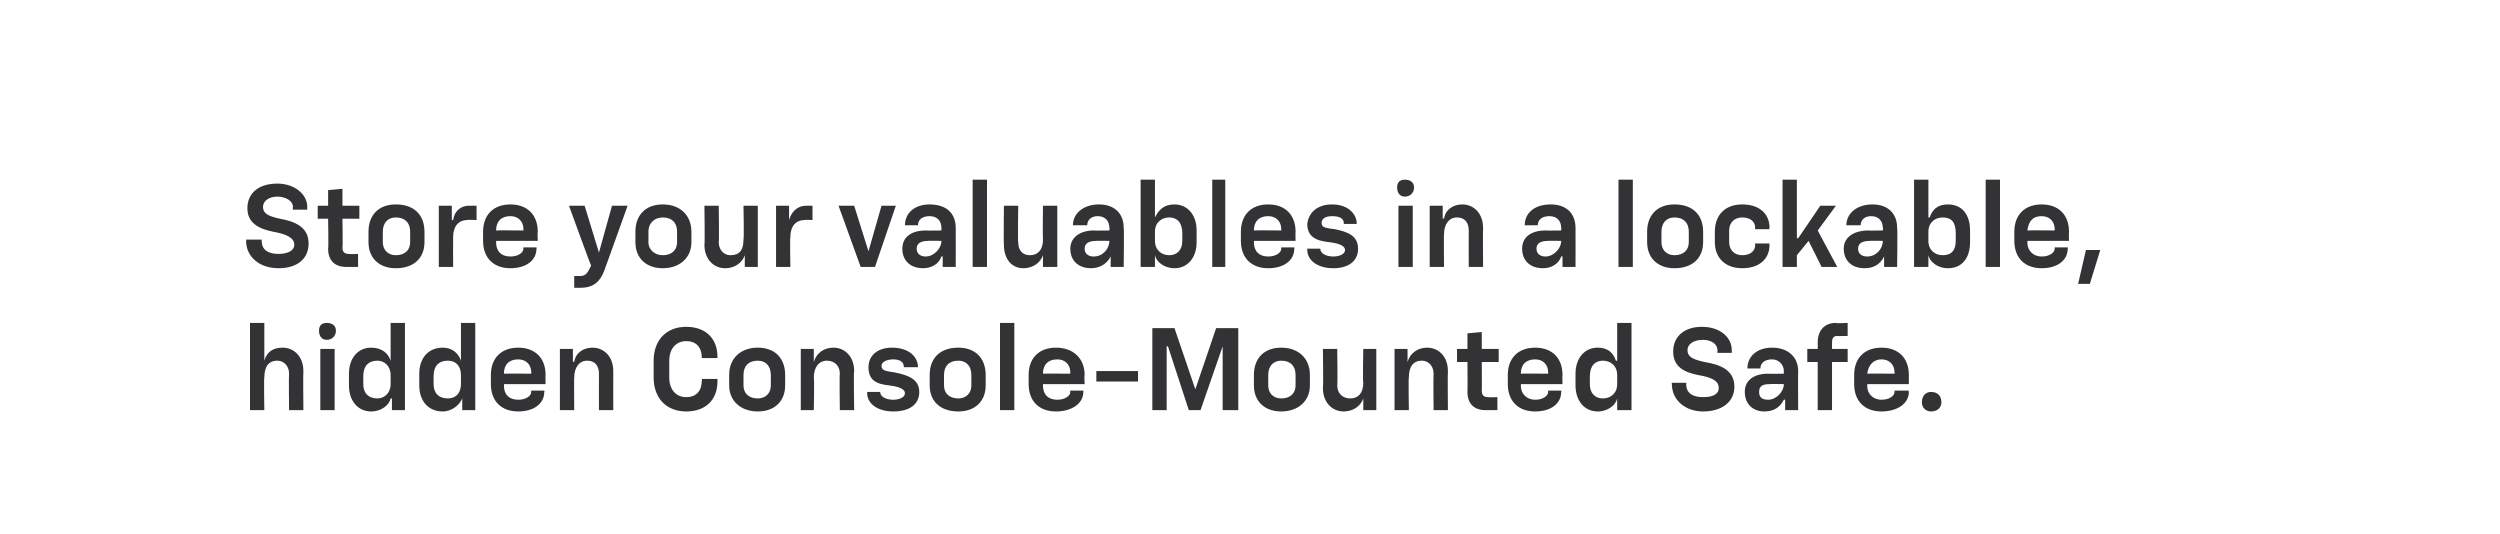
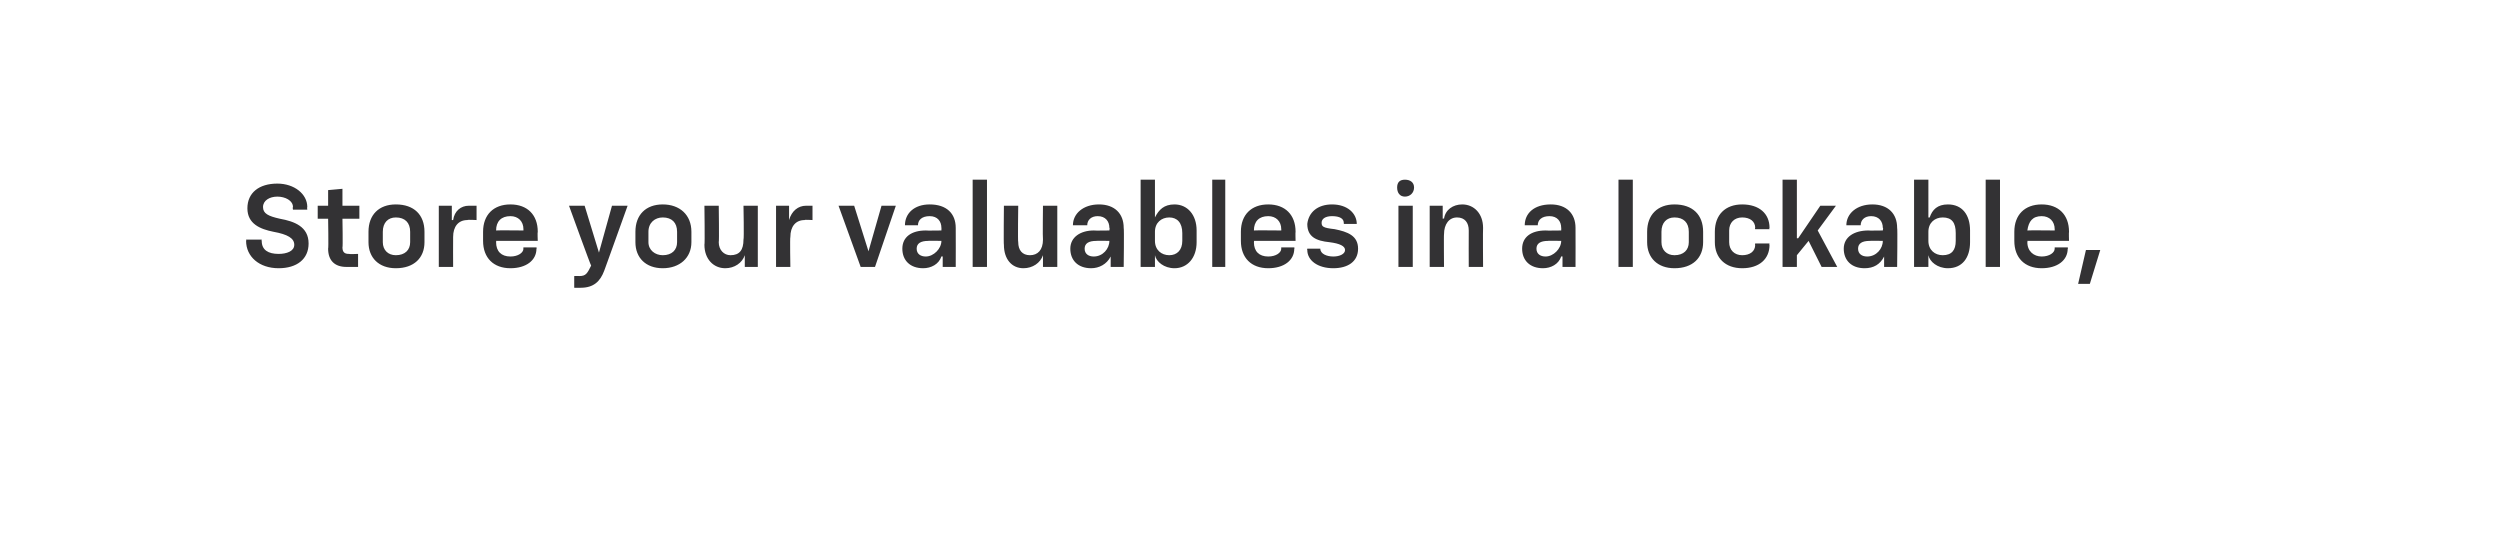
<svg xmlns="http://www.w3.org/2000/svg" version="1.1" width="192px" height="41px" viewBox="0 -4 192 41" style="top:-4px">
  <desc>￼ Store your valuables in a lockable, hidden Console Mounted Safe.</desc>
  <defs />
  <g id="Polygon56401">
-     <path d="M 19.2 20.8 L 20.3 20.8 L 20.3 23.7 C 20.3 23.7 20.28 23.66 20.3 23.7 C 20.5 23 21 22.7 21.7 22.7 C 22.6 22.7 23.3 23.4 23.3 24.5 C 23.27 24.5 23.3 27.5 23.3 27.5 L 22.2 27.5 C 22.2 27.5 22.17 24.73 22.2 24.7 C 22.2 24.1 21.8 23.7 21.3 23.7 C 20.6 23.7 20.3 24.2 20.3 25 C 20.26 24.97 20.3 27.5 20.3 27.5 L 19.2 27.5 L 19.2 20.8 Z M 24.6 22.8 L 25.7 22.8 L 25.7 27.5 L 24.6 27.5 L 24.6 22.8 Z M 25.1 20.8 C 25.5 20.8 25.8 21 25.8 21.4 C 25.8 21.8 25.5 22.1 25.1 22.1 C 24.7 22.1 24.5 21.8 24.5 21.4 C 24.5 21 24.7 20.8 25.1 20.8 Z M 26.8 25.6 C 26.8 25.6 26.8 24.7 26.8 24.7 C 26.8 23.5 27.5 22.7 28.5 22.7 C 29.3 22.7 29.8 23.1 30 23.7 C 29.96 23.72 30 23.7 30 23.7 L 30 20.8 L 31.1 20.8 L 31.1 27.5 L 30.1 27.5 L 30.1 26.6 C 30.1 26.6 30.01 26.61 30 26.6 C 29.9 27.1 29.3 27.6 28.5 27.6 C 27.5 27.6 26.8 26.8 26.8 25.6 Z M 29 26.6 C 29.5 26.6 30 26.2 30 25.5 C 30 25.5 30 24.8 30 24.8 C 30 24.1 29.5 23.7 29 23.7 C 28.3 23.7 27.9 24.1 27.9 24.9 C 27.9 24.9 27.9 25.5 27.9 25.5 C 27.9 26.2 28.3 26.6 29 26.6 Z M 32.2 25.6 C 32.2 25.6 32.2 24.7 32.2 24.7 C 32.2 23.5 32.9 22.7 34 22.7 C 34.7 22.7 35.2 23.1 35.4 23.7 C 35.4 23.72 35.4 23.7 35.4 23.7 L 35.4 20.8 L 36.5 20.8 L 36.5 27.5 L 35.5 27.5 L 35.5 26.6 C 35.5 26.6 35.45 26.61 35.5 26.6 C 35.3 27.1 34.7 27.6 34 27.6 C 32.9 27.6 32.2 26.8 32.2 25.6 Z M 34.4 26.6 C 35 26.6 35.4 26.2 35.4 25.5 C 35.4 25.5 35.4 24.8 35.4 24.8 C 35.4 24.1 35 23.7 34.4 23.7 C 33.7 23.7 33.3 24.1 33.3 24.9 C 33.3 24.9 33.3 25.5 33.3 25.5 C 33.3 26.2 33.7 26.6 34.4 26.6 Z M 37.7 25.5 C 37.7 25.5 37.7 24.8 37.7 24.8 C 37.7 23.5 38.5 22.7 39.8 22.7 C 41.1 22.7 41.9 23.5 41.9 24.8 C 41.88 24.81 41.9 25.5 41.9 25.5 L 38.7 25.5 C 38.7 25.5 38.73 25.61 38.7 25.6 C 38.7 26.3 39.1 26.7 39.8 26.7 C 40.4 26.7 40.8 26.4 40.8 26.1 C 40.79 26.09 40.8 26 40.8 26 L 41.8 26 C 41.8 26 41.84 26.08 41.8 26.1 C 41.8 27 41 27.6 39.8 27.6 C 38.5 27.6 37.7 26.8 37.7 25.5 Z M 40.8 24.7 C 40.8 24.7 40.81 24.63 40.8 24.6 C 40.8 24 40.4 23.6 39.8 23.6 C 39.1 23.6 38.7 24 38.7 24.7 C 38.73 24.68 40.8 24.7 40.8 24.7 Z M 43 22.8 L 44 22.8 L 44 23.8 C 44 23.8 44.06 23.75 44.1 23.8 C 44.2 23.1 44.8 22.7 45.5 22.7 C 46.4 22.7 47.1 23.4 47.1 24.5 C 47.09 24.5 47.1 27.5 47.1 27.5 L 46 27.5 C 46 27.5 45.99 24.73 46 24.7 C 46 24.1 45.7 23.7 45.1 23.7 C 44.5 23.7 44.1 24.2 44.1 25 C 44.08 24.97 44.1 27.5 44.1 27.5 L 43 27.5 L 43 22.8 Z M 50.2 25 C 50.2 25 50.2 23.7 50.2 23.7 C 50.2 22.1 51.2 21.1 52.7 21.1 C 54.2 21.1 55.1 22 55.1 23.4 C 55.11 23.45 55.1 23.5 55.1 23.5 L 53.9 23.5 C 53.9 23.5 53.95 23.47 53.9 23.5 C 53.9 22.7 53.5 22.2 52.7 22.2 C 51.9 22.2 51.4 22.8 51.4 23.7 C 51.4 23.7 51.4 25 51.4 25 C 51.4 25.9 51.9 26.5 52.7 26.5 C 53.5 26.5 53.9 26 53.9 25.2 C 53.95 25.22 53.9 25.1 53.9 25.1 L 55.1 25.1 C 55.1 25.1 55.11 25.26 55.1 25.3 C 55.1 26.7 54.2 27.6 52.7 27.6 C 51.2 27.6 50.2 26.6 50.2 25 Z M 56 25.6 C 56 25.6 56 24.8 56 24.8 C 56 23.5 56.9 22.7 58.2 22.7 C 59.5 22.7 60.3 23.5 60.3 24.8 C 60.3 24.8 60.3 25.6 60.3 25.6 C 60.3 26.8 59.5 27.6 58.2 27.6 C 56.9 27.6 56 26.8 56 25.6 Z M 58.2 26.6 C 58.8 26.6 59.2 26.2 59.2 25.6 C 59.2 25.6 59.2 24.8 59.2 24.8 C 59.2 24.1 58.8 23.7 58.2 23.7 C 57.5 23.7 57.1 24.1 57.1 24.8 C 57.1 24.8 57.1 25.6 57.1 25.6 C 57.1 26.2 57.5 26.6 58.2 26.6 Z M 61.5 22.8 L 62.5 22.8 L 62.5 23.8 C 62.5 23.8 62.53 23.75 62.5 23.8 C 62.7 23.1 63.3 22.7 64 22.7 C 64.9 22.7 65.6 23.4 65.6 24.5 C 65.55 24.5 65.6 27.5 65.6 27.5 L 64.5 27.5 C 64.5 27.5 64.46 24.73 64.5 24.7 C 64.5 24.1 64.1 23.7 63.5 23.7 C 62.9 23.7 62.5 24.2 62.5 25 C 62.55 24.97 62.5 27.5 62.5 27.5 L 61.5 27.5 L 61.5 22.8 Z M 66.6 26.2 C 66.59 26.16 66.6 26.1 66.6 26.1 L 67.6 26.1 C 67.6 26.1 67.63 26.12 67.6 26.1 C 67.6 26.5 68.1 26.7 68.6 26.7 C 69.1 26.7 69.5 26.5 69.5 26.2 C 69.5 25.9 69.1 25.7 68.3 25.6 C 67.3 25.5 66.7 25.2 66.7 24.2 C 66.7 23.3 67.4 22.7 68.5 22.7 C 69.8 22.7 70.5 23.4 70.5 24.2 C 70.47 24.17 70.5 24.2 70.5 24.2 L 69.4 24.2 C 69.4 24.2 69.44 24.13 69.4 24.1 C 69.4 23.8 69.1 23.6 68.6 23.6 C 68.1 23.6 67.7 23.8 67.7 24.1 C 67.7 24.4 67.9 24.5 68.7 24.6 C 69.7 24.8 70.6 25.1 70.6 26.1 C 70.6 27.1 69.8 27.6 68.6 27.6 C 67.4 27.6 66.6 27 66.6 26.2 Z M 71.4 25.6 C 71.4 25.6 71.4 24.8 71.4 24.8 C 71.4 23.5 72.2 22.7 73.6 22.7 C 74.9 22.7 75.7 23.5 75.7 24.8 C 75.7 24.8 75.7 25.6 75.7 25.6 C 75.7 26.8 74.9 27.6 73.6 27.6 C 72.2 27.6 71.4 26.8 71.4 25.6 Z M 73.6 26.6 C 74.2 26.6 74.6 26.2 74.6 25.6 C 74.6 25.6 74.6 24.8 74.6 24.8 C 74.6 24.1 74.2 23.7 73.6 23.7 C 72.9 23.7 72.5 24.1 72.5 24.8 C 72.5 24.8 72.5 25.6 72.5 25.6 C 72.5 26.2 72.9 26.6 73.6 26.6 Z M 76.8 20.8 L 77.9 20.8 L 77.9 27.5 L 76.8 27.5 L 76.8 20.8 Z M 79 25.5 C 79 25.5 79 24.8 79 24.8 C 79 23.5 79.8 22.7 81.1 22.7 C 82.4 22.7 83.3 23.5 83.3 24.8 C 83.26 24.81 83.3 25.5 83.3 25.5 L 80.1 25.5 C 80.1 25.5 80.11 25.61 80.1 25.6 C 80.1 26.3 80.5 26.7 81.2 26.7 C 81.8 26.7 82.2 26.4 82.2 26.1 C 82.17 26.09 82.2 26 82.2 26 L 83.2 26 C 83.2 26 83.22 26.08 83.2 26.1 C 83.2 27 82.3 27.6 81.1 27.6 C 79.8 27.6 79 26.8 79 25.5 Z M 82.2 24.7 C 82.2 24.7 82.19 24.63 82.2 24.6 C 82.2 24 81.8 23.6 81.2 23.6 C 80.5 23.6 80.1 24 80.1 24.7 C 80.11 24.68 82.2 24.7 82.2 24.7 Z M 84.2 24.5 L 87.4 24.5 L 87.4 25.3 L 84.2 25.3 L 84.2 24.5 Z M 88.5 21.2 L 90.2 21.2 L 91.8 25.9 L 91.8 25.9 L 93.4 21.2 L 95.1 21.2 L 95.1 27.5 L 93.9 27.5 L 93.9 22.6 L 93.9 22.6 L 92.2 27.5 L 91.3 27.5 L 89.7 22.6 L 89.6 22.6 L 89.6 27.5 L 88.5 27.5 L 88.5 21.2 Z M 96.3 25.6 C 96.3 25.6 96.3 24.8 96.3 24.8 C 96.3 23.5 97.1 22.7 98.4 22.7 C 99.7 22.7 100.6 23.5 100.6 24.8 C 100.6 24.8 100.6 25.6 100.6 25.6 C 100.6 26.8 99.7 27.6 98.4 27.6 C 97.1 27.6 96.3 26.8 96.3 25.6 Z M 98.4 26.6 C 99.1 26.6 99.5 26.2 99.5 25.6 C 99.5 25.6 99.5 24.8 99.5 24.8 C 99.5 24.1 99.1 23.7 98.4 23.7 C 97.8 23.7 97.4 24.1 97.4 24.8 C 97.4 24.8 97.4 25.6 97.4 25.6 C 97.4 26.2 97.8 26.6 98.4 26.6 Z M 105.7 27.5 L 104.7 27.5 L 104.7 26.6 C 104.7 26.6 104.67 26.57 104.7 26.6 C 104.5 27.2 103.9 27.6 103.2 27.6 C 102.3 27.6 101.6 26.9 101.6 25.8 C 101.64 25.82 101.6 22.8 101.6 22.8 L 102.7 22.8 C 102.7 22.8 102.74 25.59 102.7 25.6 C 102.7 26.2 103.1 26.6 103.7 26.6 C 104.3 26.6 104.7 26.2 104.7 25.4 C 104.65 25.35 104.7 22.8 104.7 22.8 L 105.7 22.8 L 105.7 27.5 Z M 107.1 22.8 L 108.1 22.8 L 108.1 23.8 C 108.1 23.8 108.14 23.75 108.1 23.8 C 108.3 23.1 108.9 22.7 109.6 22.7 C 110.5 22.7 111.2 23.4 111.2 24.5 C 111.17 24.5 111.2 27.5 111.2 27.5 L 110.1 27.5 C 110.1 27.5 110.07 24.73 110.1 24.7 C 110.1 24.1 109.7 23.7 109.2 23.7 C 108.5 23.7 108.2 24.2 108.2 25 C 108.16 24.97 108.2 27.5 108.2 27.5 L 107.1 27.5 L 107.1 22.8 Z M 112.7 26.1 C 112.72 26.09 112.7 23.8 112.7 23.8 L 111.9 23.8 L 111.9 22.8 L 112.7 22.8 L 112.7 21.6 L 113.8 21.5 L 113.8 22.8 L 115.1 22.8 L 115.1 23.8 L 113.8 23.8 C 113.8 23.8 113.82 26.02 113.8 26 C 113.8 26.4 114 26.5 114.3 26.5 C 114.3 26.53 115 26.5 115 26.5 L 115 27.5 C 115 27.5 114.1 27.5 114.1 27.5 C 113.2 27.5 112.7 27 112.7 26.1 Z M 115.8 25.5 C 115.8 25.5 115.8 24.8 115.8 24.8 C 115.8 23.5 116.6 22.7 117.9 22.7 C 119.2 22.7 120 23.5 120 24.8 C 119.98 24.81 120 25.5 120 25.5 L 116.8 25.5 C 116.8 25.5 116.83 25.61 116.8 25.6 C 116.8 26.3 117.3 26.7 117.9 26.7 C 118.5 26.7 118.9 26.4 118.9 26.1 C 118.89 26.09 118.9 26 118.9 26 L 119.9 26 C 119.9 26 119.94 26.08 119.9 26.1 C 119.9 27 119.1 27.6 117.9 27.6 C 116.6 27.6 115.8 26.8 115.8 25.5 Z M 118.9 24.7 C 118.9 24.7 118.91 24.63 118.9 24.6 C 118.9 24 118.5 23.6 117.9 23.6 C 117.2 23.6 116.8 24 116.8 24.7 C 116.83 24.68 118.9 24.7 118.9 24.7 Z M 121 25.6 C 121 25.6 121 24.7 121 24.7 C 121 23.5 121.7 22.7 122.7 22.7 C 123.5 22.7 123.9 23.1 124.1 23.7 C 124.14 23.72 124.2 23.7 124.2 23.7 L 124.2 20.8 L 125.3 20.8 L 125.3 27.5 L 124.2 27.5 L 124.2 26.6 C 124.2 26.6 124.2 26.61 124.2 26.6 C 124.1 27.1 123.5 27.6 122.7 27.6 C 121.7 27.6 121 26.8 121 25.6 Z M 123.1 26.6 C 123.7 26.6 124.2 26.2 124.2 25.5 C 124.2 25.5 124.2 24.8 124.2 24.8 C 124.2 24.1 123.7 23.7 123.1 23.7 C 122.5 23.7 122.1 24.1 122.1 24.9 C 122.1 24.9 122.1 25.5 122.1 25.5 C 122.1 26.2 122.5 26.6 123.1 26.6 Z M 128.4 25.5 C 128.37 25.52 128.4 25.4 128.4 25.4 L 129.5 25.4 C 129.5 25.4 129.52 25.54 129.5 25.5 C 129.5 26.2 130 26.5 130.8 26.5 C 131.5 26.5 132 26.3 132 25.8 C 132 25.3 131.6 25 130.4 24.8 C 129.4 24.6 128.5 24.2 128.5 23 C 128.5 21.8 129.4 21.1 130.7 21.1 C 132.1 21.1 133 21.9 133 22.9 C 133.01 22.9 133 23.1 133 23.1 L 131.9 23.1 C 131.9 23.1 131.9 22.92 131.9 22.9 C 131.9 22.4 131.4 22.1 130.8 22.1 C 130.1 22.1 129.6 22.4 129.6 22.9 C 129.6 23.4 130 23.6 130.9 23.8 C 132.1 24 133.2 24.4 133.2 25.7 C 133.2 26.9 132.2 27.6 130.8 27.6 C 129.4 27.6 128.4 26.7 128.4 25.5 Z M 134 26.1 C 134 25.2 134.7 24.7 135.8 24.7 C 135.8 24.72 137 24.7 137 24.7 C 137 24.7 136.99 24.46 137 24.5 C 137 24 136.6 23.6 136.1 23.6 C 135.5 23.6 135.2 23.9 135.2 24.3 C 135.21 24.3 135.2 24.3 135.2 24.3 L 134.2 24.3 C 134.2 24.3 134.15 24.29 134.2 24.3 C 134.2 23.4 134.9 22.7 136.1 22.7 C 137.3 22.7 138.1 23.4 138.1 24.5 C 138.08 24.53 138.1 27.5 138.1 27.5 L 137.1 27.5 L 137.1 26.7 C 137.1 26.7 137.01 26.68 137 26.7 C 136.7 27.3 136.2 27.6 135.5 27.6 C 134.6 27.6 134 27 134 26.1 Z M 135.8 26.7 C 136.4 26.7 137 26.1 137 25.5 C 136.99 25.54 137 25.5 137 25.5 C 137 25.5 135.93 25.48 135.9 25.5 C 135.3 25.5 135.1 25.7 135.1 26.1 C 135.1 26.5 135.3 26.7 135.8 26.7 Z M 139.6 23.8 L 138.8 23.8 L 138.8 22.8 L 139.6 22.8 C 139.6 22.8 139.61 22.29 139.6 22.3 C 139.6 21.4 140.1 20.8 141 20.8 C 140.99 20.85 141.9 20.8 141.9 20.8 L 141.9 21.8 C 141.9 21.8 141.14 21.82 141.1 21.8 C 140.8 21.8 140.7 22 140.7 22.3 C 140.7 22.29 140.7 22.8 140.7 22.8 L 141.9 22.8 L 141.9 23.8 L 140.7 23.8 L 140.7 27.5 L 139.6 27.5 L 139.6 23.8 Z M 142.4 25.5 C 142.4 25.5 142.4 24.8 142.4 24.8 C 142.4 23.5 143.2 22.7 144.5 22.7 C 145.8 22.7 146.6 23.5 146.6 24.8 C 146.59 24.81 146.6 25.5 146.6 25.5 L 143.4 25.5 C 143.4 25.5 143.44 25.61 143.4 25.6 C 143.4 26.3 143.9 26.7 144.5 26.7 C 145.1 26.7 145.5 26.4 145.5 26.1 C 145.5 26.09 145.5 26 145.5 26 L 146.6 26 C 146.6 26 146.55 26.08 146.6 26.1 C 146.6 27 145.7 27.6 144.5 27.6 C 143.2 27.6 142.4 26.8 142.4 25.5 Z M 145.5 24.7 C 145.5 24.7 145.52 24.63 145.5 24.6 C 145.5 24 145.1 23.6 144.5 23.6 C 143.9 23.6 143.5 24 143.4 24.7 C 143.44 24.68 145.5 24.7 145.5 24.7 Z M 147.6 26.9 C 147.6 26.4 147.9 26.1 148.3 26.1 C 148.8 26.1 149.1 26.4 149.1 26.9 C 149.1 27.3 148.8 27.6 148.3 27.6 C 147.9 27.6 147.6 27.3 147.6 26.9 Z " stroke="none" fill="#333234" />
-   </g>
+     </g>
  <g id="Polygon56400">
    <path d="M 18.9 14.5 C 18.93 14.52 18.9 14.4 18.9 14.4 L 20.1 14.4 C 20.1 14.4 20.08 14.54 20.1 14.5 C 20.1 15.2 20.6 15.5 21.4 15.5 C 22 15.5 22.6 15.3 22.6 14.8 C 22.6 14.3 22.1 14 21 13.8 C 20 13.6 19 13.2 19 12 C 19 10.8 19.9 10.1 21.3 10.1 C 22.6 10.1 23.6 10.9 23.6 11.9 C 23.57 11.9 23.6 12.1 23.6 12.1 L 22.5 12.1 C 22.5 12.1 22.46 11.92 22.5 11.9 C 22.5 11.4 21.9 11.1 21.3 11.1 C 20.7 11.1 20.2 11.4 20.2 11.9 C 20.2 12.4 20.6 12.6 21.5 12.8 C 22.6 13 23.7 13.4 23.7 14.7 C 23.7 15.9 22.8 16.6 21.4 16.6 C 19.9 16.6 18.9 15.7 18.9 14.5 Z M 25.2 15.1 C 25.24 15.09 25.2 12.8 25.2 12.8 L 24.4 12.8 L 24.4 11.8 L 25.2 11.8 L 25.2 10.6 L 26.3 10.5 L 26.3 11.8 L 27.6 11.8 L 27.6 12.8 L 26.3 12.8 C 26.3 12.8 26.34 15.02 26.3 15 C 26.3 15.4 26.5 15.5 26.8 15.5 C 26.82 15.53 27.5 15.5 27.5 15.5 L 27.5 16.5 C 27.5 16.5 26.62 16.5 26.6 16.5 C 25.7 16.5 25.2 16 25.2 15.1 Z M 28.3 14.6 C 28.3 14.6 28.3 13.8 28.3 13.8 C 28.3 12.5 29.1 11.7 30.4 11.7 C 31.8 11.7 32.6 12.5 32.6 13.8 C 32.6 13.8 32.6 14.6 32.6 14.6 C 32.6 15.8 31.8 16.6 30.4 16.6 C 29.1 16.6 28.3 15.8 28.3 14.6 Z M 30.4 15.6 C 31.1 15.6 31.5 15.2 31.5 14.6 C 31.5 14.6 31.5 13.8 31.5 13.8 C 31.5 13.1 31.1 12.7 30.4 12.7 C 29.8 12.7 29.4 13.1 29.4 13.8 C 29.4 13.8 29.4 14.6 29.4 14.6 C 29.4 15.2 29.8 15.6 30.4 15.6 Z M 33.7 11.8 L 34.7 11.8 L 34.7 12.9 C 34.7 12.9 34.77 12.91 34.8 12.9 C 34.9 12.2 35.4 11.8 36 11.8 C 36.03 11.8 36.6 11.8 36.6 11.8 L 36.6 12.9 C 36.6 12.9 35.9 12.86 35.9 12.9 C 35.2 12.9 34.8 13.4 34.8 14.2 C 34.79 14.24 34.8 16.5 34.8 16.5 L 33.7 16.5 L 33.7 11.8 Z M 37.1 14.5 C 37.1 14.5 37.1 13.8 37.1 13.8 C 37.1 12.5 37.9 11.7 39.2 11.7 C 40.5 11.7 41.3 12.5 41.3 13.8 C 41.27 13.81 41.3 14.5 41.3 14.5 L 38.1 14.5 C 38.1 14.5 38.12 14.61 38.1 14.6 C 38.1 15.3 38.5 15.7 39.2 15.7 C 39.8 15.7 40.2 15.4 40.2 15.1 C 40.18 15.09 40.2 15 40.2 15 L 41.2 15 C 41.2 15 41.24 15.08 41.2 15.1 C 41.2 16 40.4 16.6 39.2 16.6 C 37.9 16.6 37.1 15.8 37.1 14.5 Z M 40.2 13.7 C 40.2 13.7 40.2 13.63 40.2 13.6 C 40.2 13 39.8 12.6 39.2 12.6 C 38.5 12.6 38.1 13 38.1 13.7 C 38.12 13.68 40.2 13.7 40.2 13.7 Z M 44.1 17.2 C 44.1 17.2 44.47 17.19 44.5 17.2 C 45 17.2 45.1 17 45.4 16.4 C 45.37 16.41 43.7 11.8 43.7 11.8 L 44.9 11.8 L 46 15.4 L 46 15.4 L 47 11.8 L 48.2 11.8 C 48.2 11.8 46.39 16.85 46.4 16.8 C 46.1 17.6 45.6 18.1 44.6 18.1 C 44.64 18.11 44.1 18.1 44.1 18.1 L 44.1 17.2 Z M 48.8 14.6 C 48.8 14.6 48.8 13.8 48.8 13.8 C 48.8 12.5 49.6 11.7 50.9 11.7 C 52.2 11.7 53.1 12.5 53.1 13.8 C 53.1 13.8 53.1 14.6 53.1 14.6 C 53.1 15.8 52.2 16.6 50.9 16.6 C 49.6 16.6 48.8 15.8 48.8 14.6 Z M 50.9 15.6 C 51.6 15.6 52 15.2 52 14.6 C 52 14.6 52 13.8 52 13.8 C 52 13.1 51.6 12.7 50.9 12.7 C 50.3 12.7 49.8 13.1 49.8 13.8 C 49.8 13.8 49.8 14.6 49.8 14.6 C 49.8 15.2 50.3 15.6 50.9 15.6 Z M 58.2 16.5 L 57.2 16.5 L 57.2 15.6 C 57.2 15.6 57.17 15.57 57.2 15.6 C 57 16.2 56.4 16.6 55.7 16.6 C 54.8 16.6 54.1 15.9 54.1 14.8 C 54.14 14.82 54.1 11.8 54.1 11.8 L 55.2 11.8 C 55.2 11.8 55.24 14.59 55.2 14.6 C 55.2 15.2 55.6 15.6 56.1 15.6 C 56.8 15.6 57.1 15.2 57.1 14.4 C 57.15 14.35 57.1 11.8 57.1 11.8 L 58.2 11.8 L 58.2 16.5 Z M 59.6 11.8 L 60.6 11.8 L 60.6 12.9 C 60.6 12.9 60.64 12.91 60.6 12.9 C 60.8 12.2 61.3 11.8 61.9 11.8 C 61.9 11.8 62.4 11.8 62.4 11.8 L 62.4 12.9 C 62.4 12.9 61.77 12.86 61.8 12.9 C 61.1 12.9 60.7 13.4 60.7 14.2 C 60.66 14.24 60.7 16.5 60.7 16.5 L 59.6 16.5 L 59.6 11.8 Z M 64.4 11.8 L 65.6 11.8 L 66.7 15.3 L 66.7 15.3 L 67.7 11.8 L 68.8 11.8 L 67.2 16.5 L 66.1 16.5 L 64.4 11.8 Z M 69.3 15.1 C 69.3 14.2 70 13.7 71.1 13.7 C 71.13 13.72 72.3 13.7 72.3 13.7 C 72.3 13.7 72.31 13.46 72.3 13.5 C 72.3 13 72 12.6 71.4 12.6 C 70.8 12.6 70.5 12.9 70.5 13.3 C 70.54 13.3 70.5 13.3 70.5 13.3 L 69.5 13.3 C 69.5 13.3 69.48 13.29 69.5 13.3 C 69.5 12.4 70.2 11.7 71.4 11.7 C 72.7 11.7 73.4 12.4 73.4 13.5 C 73.41 13.53 73.4 16.5 73.4 16.5 L 72.4 16.5 L 72.4 15.7 C 72.4 15.7 72.34 15.68 72.3 15.7 C 72.1 16.3 71.5 16.6 70.9 16.6 C 69.9 16.6 69.3 16 69.3 15.1 Z M 71.1 15.7 C 71.7 15.7 72.3 15.1 72.3 14.5 C 72.31 14.54 72.3 14.5 72.3 14.5 C 72.3 14.5 71.26 14.48 71.3 14.5 C 70.7 14.5 70.4 14.7 70.4 15.1 C 70.4 15.5 70.7 15.7 71.1 15.7 Z M 74.7 9.8 L 75.8 9.8 L 75.8 16.5 L 74.7 16.5 L 74.7 9.8 Z M 81.2 16.5 L 80.1 16.5 L 80.1 15.6 C 80.1 15.6 80.09 15.57 80.1 15.6 C 79.9 16.2 79.3 16.6 78.6 16.6 C 77.7 16.6 77.1 15.9 77.1 14.8 C 77.07 14.82 77.1 11.8 77.1 11.8 L 78.2 11.8 C 78.2 11.8 78.16 14.59 78.2 14.6 C 78.2 15.2 78.5 15.6 79.1 15.6 C 79.7 15.6 80.1 15.2 80.1 14.4 C 80.07 14.35 80.1 11.8 80.1 11.8 L 81.2 11.8 L 81.2 16.5 Z M 82.2 15.1 C 82.2 14.2 83 13.7 84 13.7 C 84.05 13.72 85.2 13.7 85.2 13.7 C 85.2 13.7 85.24 13.46 85.2 13.5 C 85.2 13 84.9 12.6 84.3 12.6 C 83.8 12.6 83.5 12.9 83.5 13.3 C 83.46 13.3 83.5 13.3 83.5 13.3 L 82.4 13.3 C 82.4 13.3 82.4 13.29 82.4 13.3 C 82.4 12.4 83.2 11.7 84.4 11.7 C 85.6 11.7 86.3 12.4 86.3 13.5 C 86.34 13.53 86.3 16.5 86.3 16.5 L 85.3 16.5 L 85.3 15.7 C 85.3 15.7 85.27 15.68 85.3 15.7 C 85 16.3 84.4 16.6 83.8 16.6 C 82.8 16.6 82.2 16 82.2 15.1 Z M 84 15.7 C 84.7 15.7 85.2 15.1 85.2 14.5 C 85.24 14.54 85.2 14.5 85.2 14.5 C 85.2 14.5 84.18 14.48 84.2 14.5 C 83.6 14.5 83.3 14.7 83.3 15.1 C 83.3 15.5 83.6 15.7 84 15.7 Z M 88.7 15.6 C 88.7 15.61 88.7 15.6 88.7 15.6 L 88.7 16.5 L 87.6 16.5 L 87.6 9.8 L 88.7 9.8 L 88.7 12.7 C 88.7 12.7 88.75 12.72 88.7 12.7 C 89 12.1 89.4 11.7 90.2 11.7 C 91.2 11.7 91.9 12.5 91.9 13.7 C 91.9 13.7 91.9 14.6 91.9 14.6 C 91.9 15.8 91.2 16.6 90.2 16.6 C 89.4 16.6 88.8 16.1 88.7 15.6 Z M 89.8 15.6 C 90.4 15.6 90.8 15.2 90.8 14.5 C 90.8 14.5 90.8 13.9 90.8 13.9 C 90.8 13.1 90.4 12.7 89.8 12.7 C 89.2 12.7 88.7 13.1 88.7 13.8 C 88.7 13.8 88.7 14.5 88.7 14.5 C 88.7 15.2 89.2 15.6 89.8 15.6 Z M 93.1 9.8 L 94.1 9.8 L 94.1 16.5 L 93.1 16.5 L 93.1 9.8 Z M 95.3 14.5 C 95.3 14.5 95.3 13.8 95.3 13.8 C 95.3 12.5 96.1 11.7 97.4 11.7 C 98.7 11.7 99.5 12.5 99.5 13.8 C 99.48 13.81 99.5 14.5 99.5 14.5 L 96.3 14.5 C 96.3 14.5 96.33 14.61 96.3 14.6 C 96.3 15.3 96.7 15.7 97.4 15.7 C 98 15.7 98.4 15.4 98.4 15.1 C 98.39 15.09 98.4 15 98.4 15 L 99.4 15 C 99.4 15 99.44 15.08 99.4 15.1 C 99.4 16 98.6 16.6 97.4 16.6 C 96.1 16.6 95.3 15.8 95.3 14.5 Z M 98.4 13.7 C 98.4 13.7 98.41 13.63 98.4 13.6 C 98.4 13 98 12.6 97.4 12.6 C 96.7 12.6 96.3 13 96.3 13.7 C 96.33 13.68 98.4 13.7 98.4 13.7 Z M 100.4 15.2 C 100.37 15.16 100.4 15.1 100.4 15.1 L 101.4 15.1 C 101.4 15.1 101.41 15.12 101.4 15.1 C 101.4 15.5 101.9 15.7 102.4 15.7 C 102.9 15.7 103.3 15.5 103.3 15.2 C 103.3 14.9 102.9 14.7 102.1 14.6 C 101.1 14.5 100.4 14.2 100.4 13.2 C 100.5 12.3 101.2 11.7 102.3 11.7 C 103.5 11.7 104.2 12.4 104.2 13.2 C 104.24 13.17 104.2 13.2 104.2 13.2 L 103.2 13.2 C 103.2 13.2 103.22 13.13 103.2 13.1 C 103.2 12.8 102.9 12.6 102.3 12.6 C 101.8 12.6 101.5 12.8 101.5 13.1 C 101.5 13.4 101.6 13.5 102.5 13.6 C 103.5 13.8 104.3 14.1 104.3 15.1 C 104.3 16.1 103.5 16.6 102.4 16.6 C 101.2 16.6 100.4 16 100.4 15.2 Z M 107.4 11.8 L 108.5 11.8 L 108.5 16.5 L 107.4 16.5 L 107.4 11.8 Z M 107.9 9.8 C 108.3 9.8 108.6 10 108.6 10.4 C 108.6 10.8 108.3 11.1 107.9 11.1 C 107.5 11.1 107.3 10.8 107.3 10.4 C 107.3 10 107.5 9.8 107.9 9.8 Z M 109.8 11.8 L 110.8 11.8 L 110.8 12.8 C 110.8 12.8 110.86 12.75 110.9 12.8 C 111 12.1 111.6 11.7 112.3 11.7 C 113.2 11.7 113.9 12.4 113.9 13.5 C 113.88 13.5 113.9 16.5 113.9 16.5 L 112.8 16.5 C 112.8 16.5 112.79 13.73 112.8 13.7 C 112.8 13.1 112.5 12.7 111.9 12.7 C 111.3 12.7 110.9 13.2 110.9 14 C 110.88 13.97 110.9 16.5 110.9 16.5 L 109.8 16.5 L 109.8 11.8 Z M 116.9 15.1 C 116.9 14.2 117.6 13.7 118.7 13.7 C 118.73 13.72 119.9 13.7 119.9 13.7 C 119.9 13.7 119.91 13.46 119.9 13.5 C 119.9 13 119.6 12.6 119 12.6 C 118.4 12.6 118.1 12.9 118.1 13.3 C 118.14 13.3 118.1 13.3 118.1 13.3 L 117.1 13.3 C 117.1 13.3 117.08 13.29 117.1 13.3 C 117.1 12.4 117.8 11.7 119.1 11.7 C 120.3 11.7 121 12.4 121 13.5 C 121.01 13.53 121 16.5 121 16.5 L 120 16.5 L 120 15.7 C 120 15.7 119.94 15.68 119.9 15.7 C 119.7 16.3 119.1 16.6 118.5 16.6 C 117.5 16.6 116.9 16 116.9 15.1 Z M 118.7 15.7 C 119.3 15.7 119.9 15.1 119.9 14.5 C 119.91 14.54 119.9 14.5 119.9 14.5 C 119.9 14.5 118.86 14.48 118.9 14.5 C 118.3 14.5 118 14.7 118 15.1 C 118 15.5 118.3 15.7 118.7 15.7 Z M 124.3 9.8 L 125.4 9.8 L 125.4 16.5 L 124.3 16.5 L 124.3 9.8 Z M 126.5 14.6 C 126.5 14.6 126.5 13.8 126.5 13.8 C 126.5 12.5 127.3 11.7 128.6 11.7 C 130 11.7 130.8 12.5 130.8 13.8 C 130.8 13.8 130.8 14.6 130.8 14.6 C 130.8 15.8 130 16.6 128.6 16.6 C 127.3 16.6 126.5 15.8 126.5 14.6 Z M 128.6 15.6 C 129.3 15.6 129.7 15.2 129.7 14.6 C 129.7 14.6 129.7 13.8 129.7 13.8 C 129.7 13.1 129.3 12.7 128.6 12.7 C 128 12.7 127.6 13.1 127.6 13.8 C 127.6 13.8 127.6 14.6 127.6 14.6 C 127.6 15.2 128 15.6 128.6 15.6 Z M 131.7 14.6 C 131.7 14.6 131.7 13.8 131.7 13.8 C 131.7 12.5 132.5 11.7 133.8 11.7 C 135.1 11.7 135.9 12.4 135.9 13.5 C 135.86 13.54 135.9 13.6 135.9 13.6 L 134.8 13.6 C 134.8 13.6 134.76 13.51 134.8 13.5 C 134.8 13 134.4 12.7 133.8 12.7 C 133.2 12.7 132.8 13.1 132.8 13.7 C 132.8 13.7 132.8 14.6 132.8 14.6 C 132.8 15.2 133.2 15.6 133.8 15.6 C 134.4 15.6 134.8 15.3 134.8 14.8 C 134.76 14.79 134.8 14.7 134.8 14.7 L 135.9 14.7 C 135.9 14.7 135.86 14.79 135.9 14.8 C 135.9 15.9 135.1 16.6 133.8 16.6 C 132.5 16.6 131.7 15.8 131.7 14.6 Z M 136.9 9.8 L 138 9.8 L 138 14.3 L 138.1 14.3 L 139.8 11.8 L 141 11.8 L 139.6 13.7 L 141.1 16.5 L 139.9 16.5 L 138.9 14.5 L 138 15.6 L 138 16.5 L 136.9 16.5 L 136.9 9.8 Z M 141.6 15.1 C 141.6 14.2 142.4 13.7 143.5 13.7 C 143.46 13.72 144.6 13.7 144.6 13.7 C 144.6 13.7 144.65 13.46 144.6 13.5 C 144.6 13 144.3 12.6 143.7 12.6 C 143.2 12.6 142.9 12.9 142.9 13.3 C 142.87 13.3 142.9 13.3 142.9 13.3 L 141.8 13.3 C 141.8 13.3 141.81 13.29 141.8 13.3 C 141.8 12.4 142.6 11.7 143.8 11.7 C 145 11.7 145.7 12.4 145.7 13.5 C 145.74 13.53 145.7 16.5 145.7 16.5 L 144.7 16.5 L 144.7 15.7 C 144.7 15.7 144.67 15.68 144.7 15.7 C 144.4 16.3 143.9 16.6 143.2 16.6 C 142.2 16.6 141.6 16 141.6 15.1 Z M 143.4 15.7 C 144.1 15.7 144.6 15.1 144.6 14.5 C 144.65 14.54 144.6 14.5 144.6 14.5 C 144.6 14.5 143.59 14.48 143.6 14.5 C 143 14.5 142.7 14.7 142.7 15.1 C 142.7 15.5 143 15.7 143.4 15.7 Z M 148.1 15.6 C 148.11 15.61 148.1 15.6 148.1 15.6 L 148.1 16.5 L 147 16.5 L 147 9.8 L 148.1 9.8 L 148.1 12.7 C 148.1 12.7 148.16 12.72 148.2 12.7 C 148.4 12.1 148.8 11.7 149.6 11.7 C 150.7 11.7 151.3 12.5 151.3 13.7 C 151.3 13.7 151.3 14.6 151.3 14.6 C 151.3 15.8 150.7 16.6 149.6 16.6 C 148.8 16.6 148.2 16.1 148.1 15.6 Z M 149.2 15.6 C 149.9 15.6 150.2 15.2 150.2 14.5 C 150.2 14.5 150.2 13.9 150.2 13.9 C 150.2 13.1 149.9 12.7 149.2 12.7 C 148.6 12.7 148.1 13.1 148.1 13.8 C 148.1 13.8 148.1 14.5 148.1 14.5 C 148.1 15.2 148.6 15.6 149.2 15.6 Z M 152.5 9.8 L 153.6 9.8 L 153.6 16.5 L 152.5 16.5 L 152.5 9.8 Z M 154.7 14.5 C 154.7 14.5 154.7 13.8 154.7 13.8 C 154.7 12.5 155.5 11.7 156.8 11.7 C 158.1 11.7 158.9 12.5 158.9 13.8 C 158.88 13.81 158.9 14.5 158.9 14.5 L 155.7 14.5 C 155.7 14.5 155.73 14.61 155.7 14.6 C 155.7 15.3 156.2 15.7 156.8 15.7 C 157.4 15.7 157.8 15.4 157.8 15.1 C 157.8 15.09 157.8 15 157.8 15 L 158.8 15 C 158.8 15 158.85 15.08 158.8 15.1 C 158.8 16 158 16.6 156.8 16.6 C 155.5 16.6 154.7 15.8 154.7 14.5 Z M 157.8 13.7 C 157.8 13.7 157.81 13.63 157.8 13.6 C 157.8 13 157.4 12.6 156.8 12.6 C 156.1 12.6 155.8 13 155.7 13.7 C 155.73 13.68 157.8 13.7 157.8 13.7 Z M 160.2 15.2 L 161.3 15.2 L 160.5 17.8 L 159.6 17.8 L 160.2 15.2 Z " stroke="none" fill="#333234" />
  </g>
</svg>